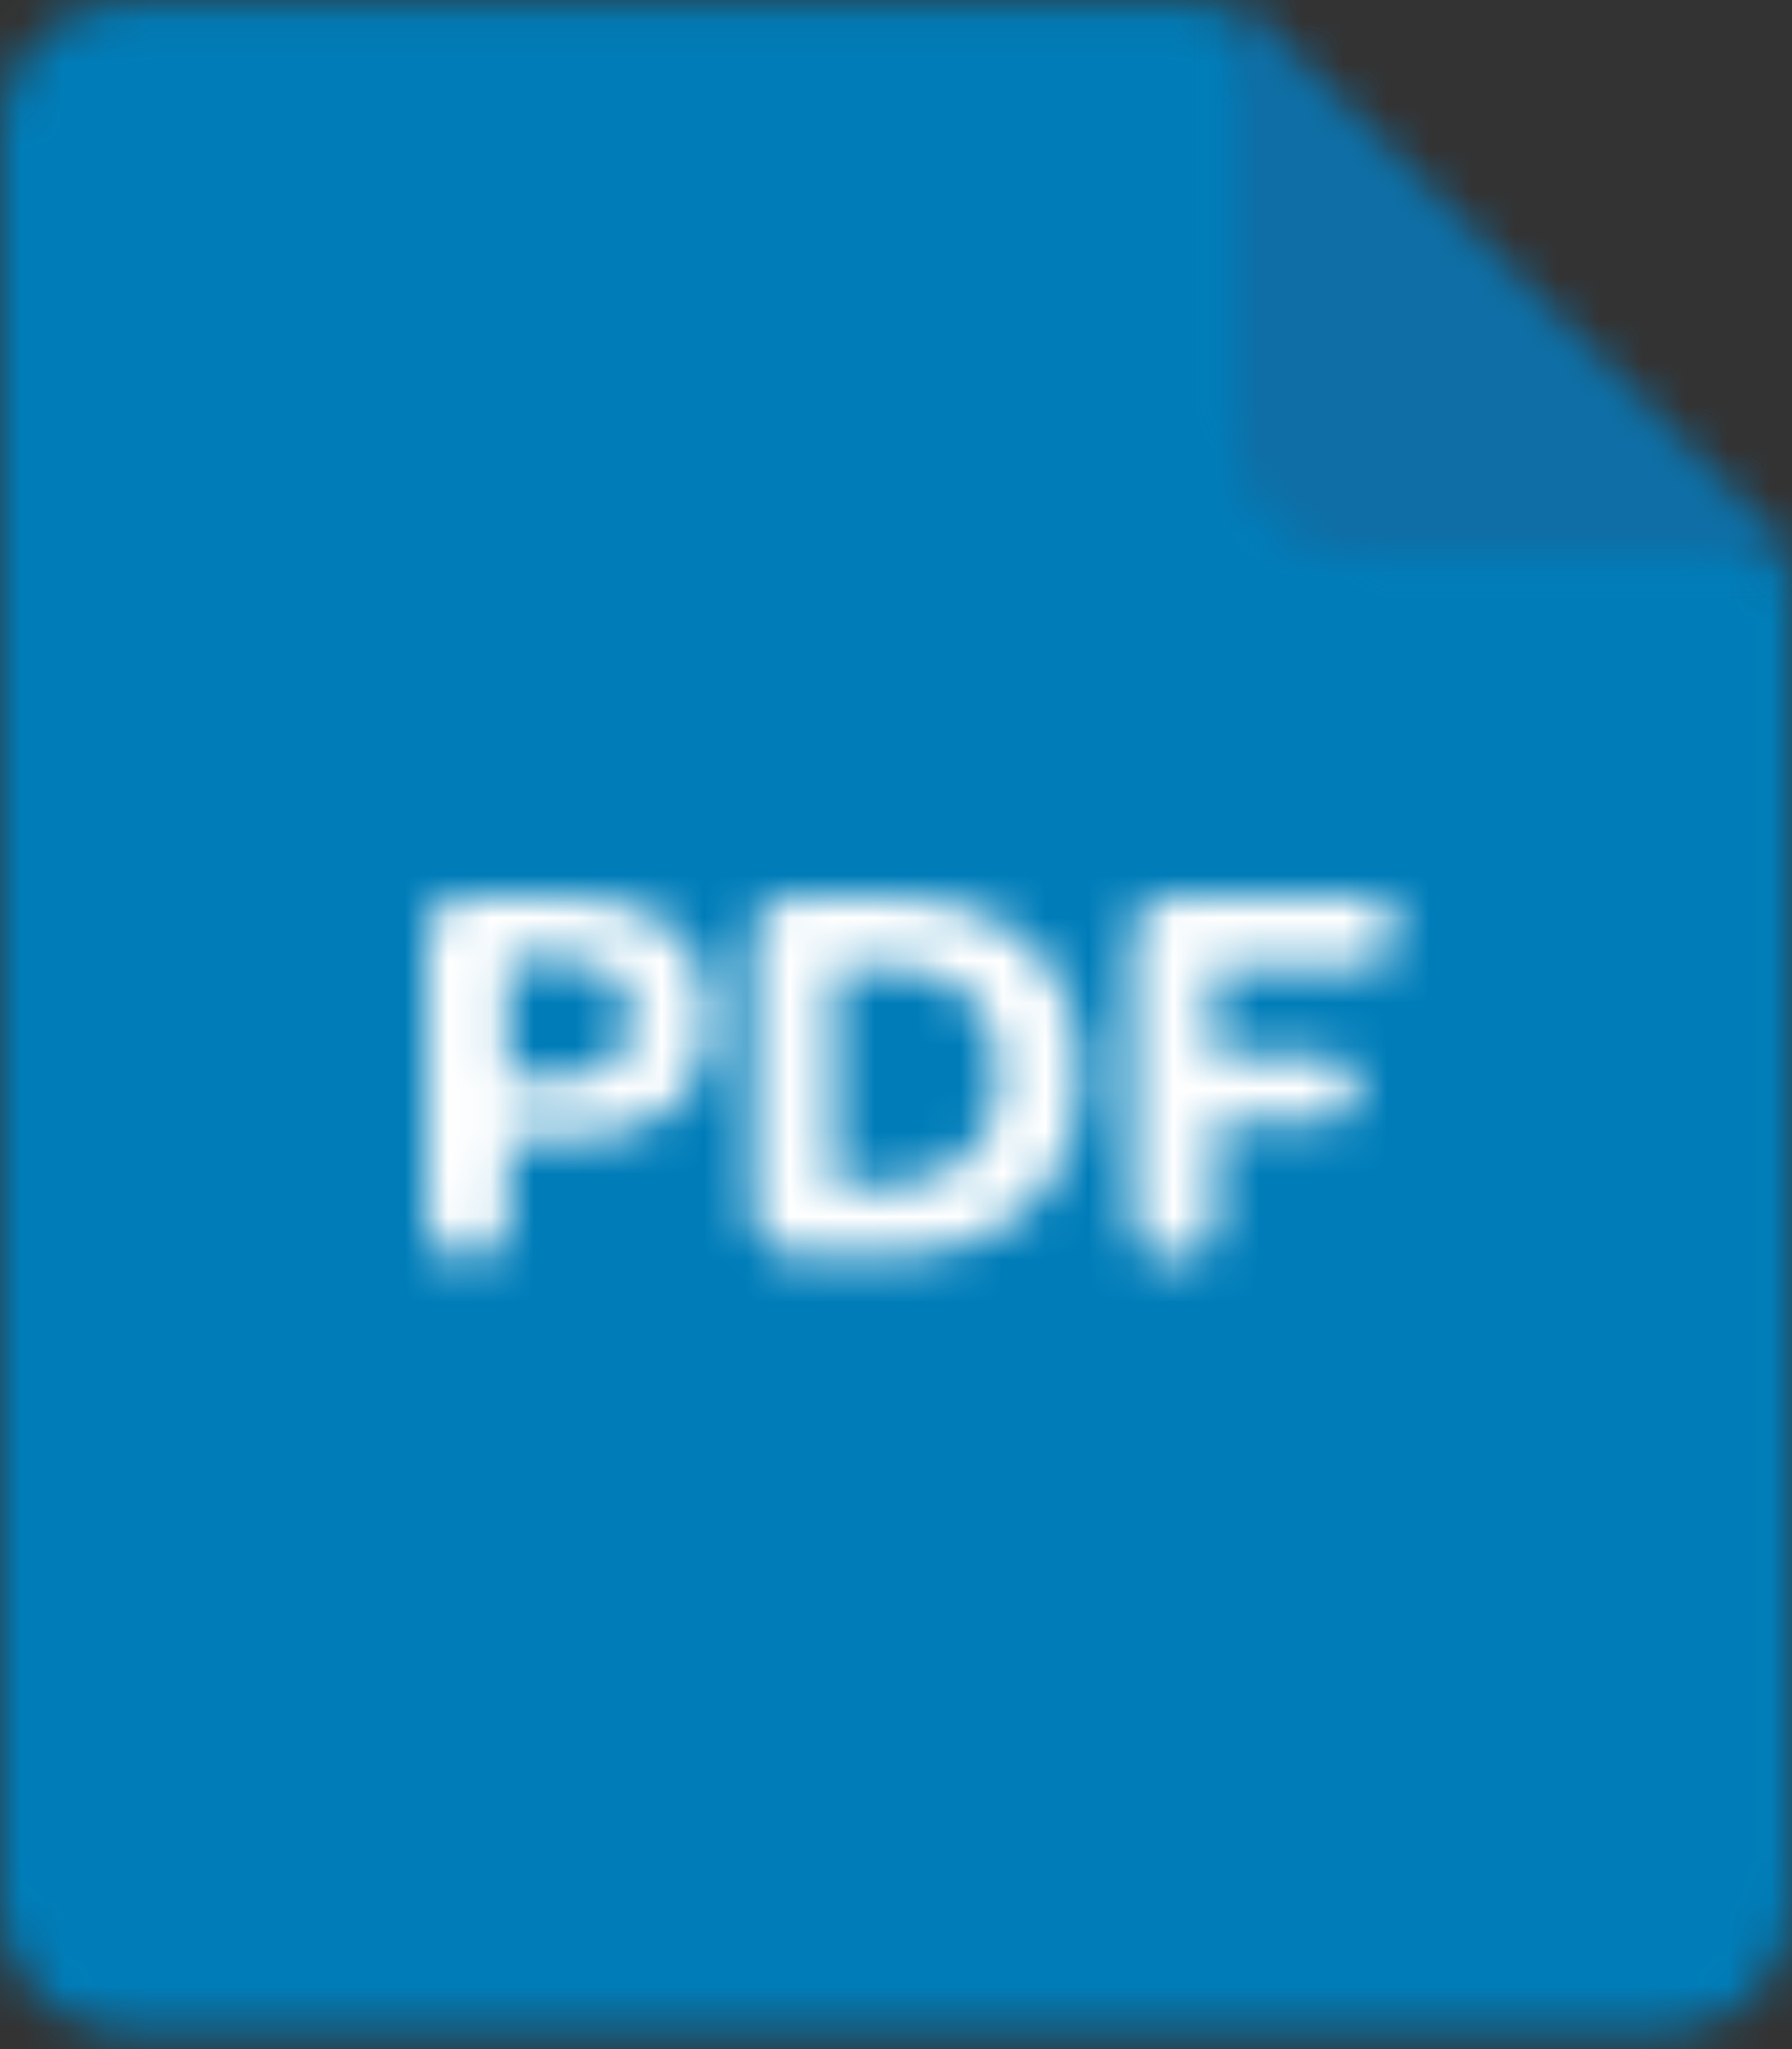
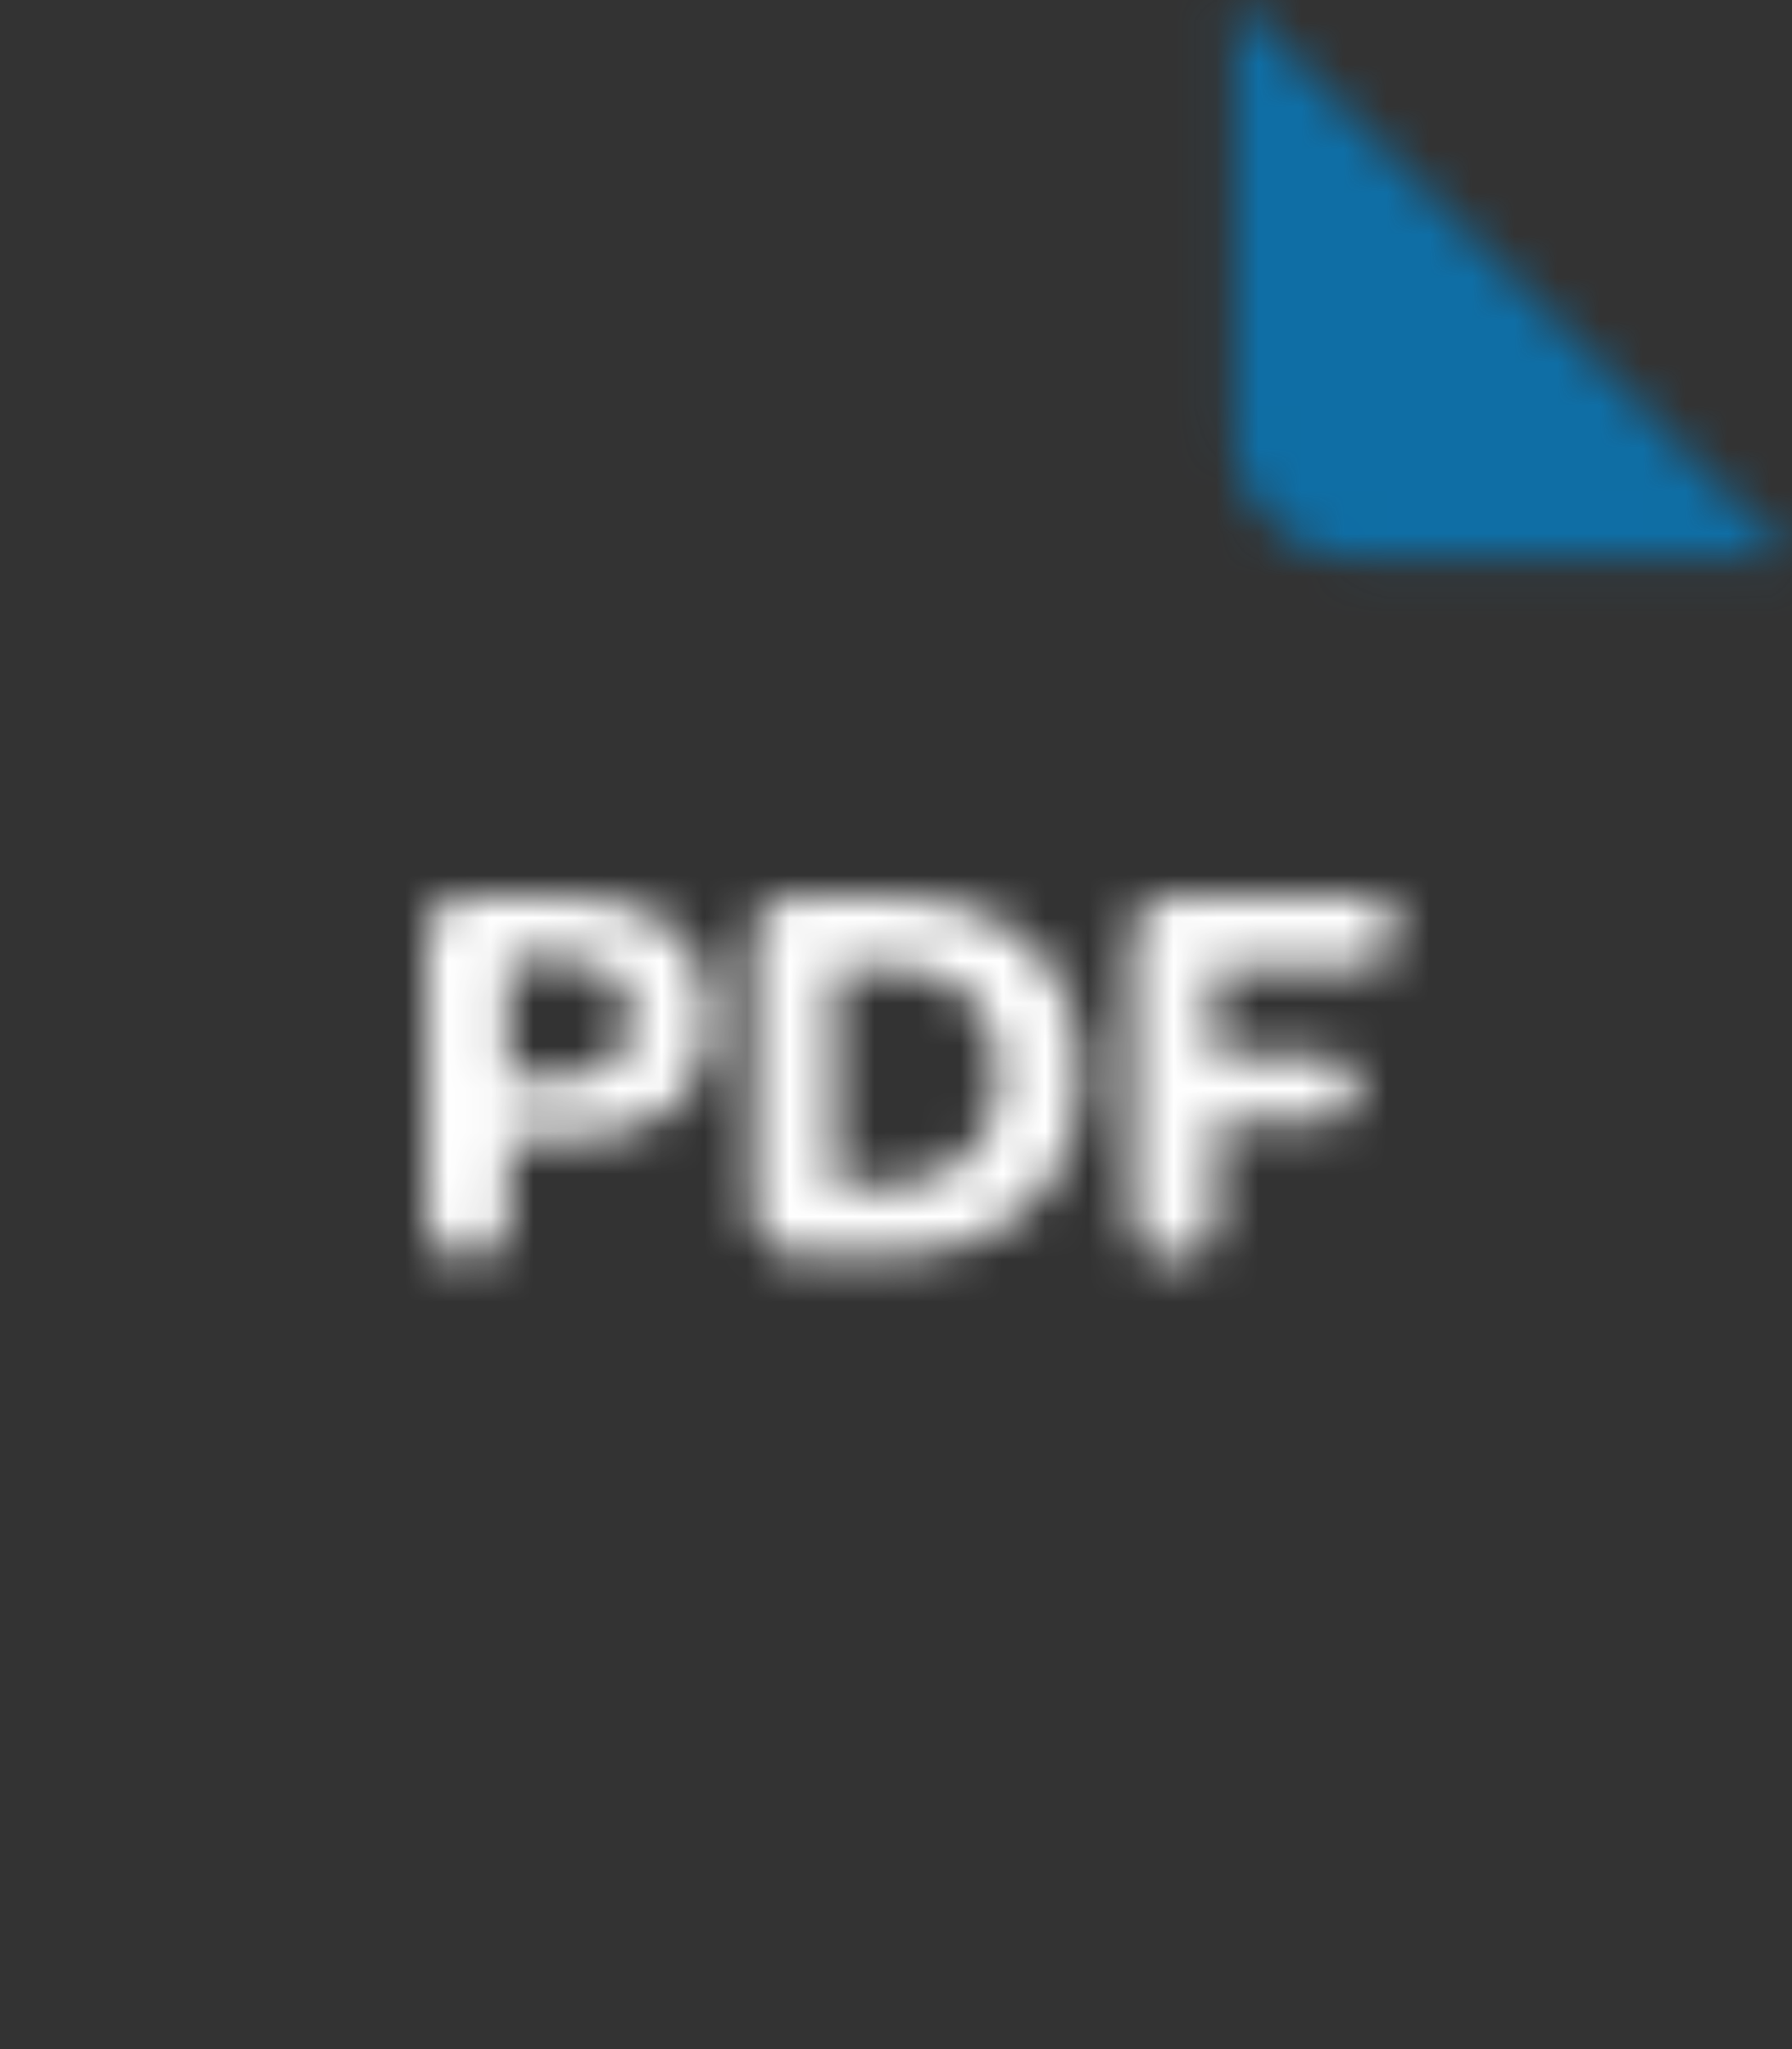
<svg xmlns="http://www.w3.org/2000/svg" width="42" height="48" viewBox="0 0 42 48" fill="none">
  <rect x="0" y="0" width="42" height="48" fill="#333333" stroke="none" />
  <mask id="jh4bfpd0ea" style="mask-type:luminance" maskUnits="userSpaceOnUse" x="0" y="0" width="42" height="48">
-     <path fill-rule="evenodd" clip-rule="evenodd" d="M2.999.058C1.344.058 0 1.388 0 3.03v41.599c0 1.64 1.344 2.97 2.999 2.97h35.992c1.656 0 2.998-1.33 2.998-2.97V13.388L28.482.058H2.999z" fill="#fff" />
-   </mask>
+     </mask>
  <g mask="url(#jh4bfpd0ea)">
    <path fill-rule="evenodd" clip-rule="evenodd" d="M-5 52.6h51.989V-4.942H-5V52.6z" fill="#007DB9" />
  </g>
  <mask id="utwcmfffqb" style="mask-type:luminance" maskUnits="userSpaceOnUse" x="28" y="0" width="14" height="14">
    <path fill-rule="evenodd" clip-rule="evenodd" d="M28.934 10.157a2.911 2.911 0 0 0 2.911 2.909H42L28.934 0v10.157z" fill="#fff" />
  </mask>
  <g mask="url(#utwcmfffqb)">
    <path fill-rule="evenodd" clip-rule="evenodd" d="M23.934 18.066H47V-5H23.934v23.066z" fill="#0F6EA5" />
  </g>
  <mask id="x1xrpmhabc" style="mask-type:luminance" maskUnits="userSpaceOnUse" x="10" y="21" width="23" height="9">
    <path fill-rule="evenodd" clip-rule="evenodd" d="M27.537 21c-.623 0-1.001.39-1.001 1.066v6.332c0 .675.287 1.065.806 1.065h.299c.56 0 .846-.299.846-.884v-2.288h2.43c.61 0 .883-.274.883-.78v-.039c0-.481-.273-.741-.883-.741h-2.483v-2.093h3.445c.597 0 .884-.26.884-.793v-.078c0-.494-.287-.767-.884-.767h-4.342zm-8.866 0c-.585 0-1.014.39-1.014 1.066v6.292c0 .585.468 1.053 1.066 1.053h2.016c2.834 0 4.588-1.625 4.588-4.238 0-2.6-1.703-4.173-4.525-4.173h-2.131zm.884 1.638h1.196c1.652 0 2.665.936 2.665 2.548 0 1.638-1.013 2.587-2.692 2.587h-1.169v-5.135zM11.001 21c-.624 0-1.001.39-1.001 1.066v6.525c0 .573.299.872.806.872h.285c.548 0 .833-.325.833-.872v-1.91h1.274c2.275 0 3.458-.962 3.458-2.834 0-1.859-1.236-2.847-3.458-2.847h-2.197zm.898 1.495h1.26c1.065 0 1.625.48 1.625 1.365 0 .884-.56 1.378-1.612 1.378h-1.273v-2.743z" fill="#fff" />
  </mask>
  <g mask="url(#x1xrpmhabc)">
    <path fill-rule="evenodd" clip-rule="evenodd" d="M5 34.463h32.764V16H5v18.463z" fill="#fff" />
  </g>
</svg>